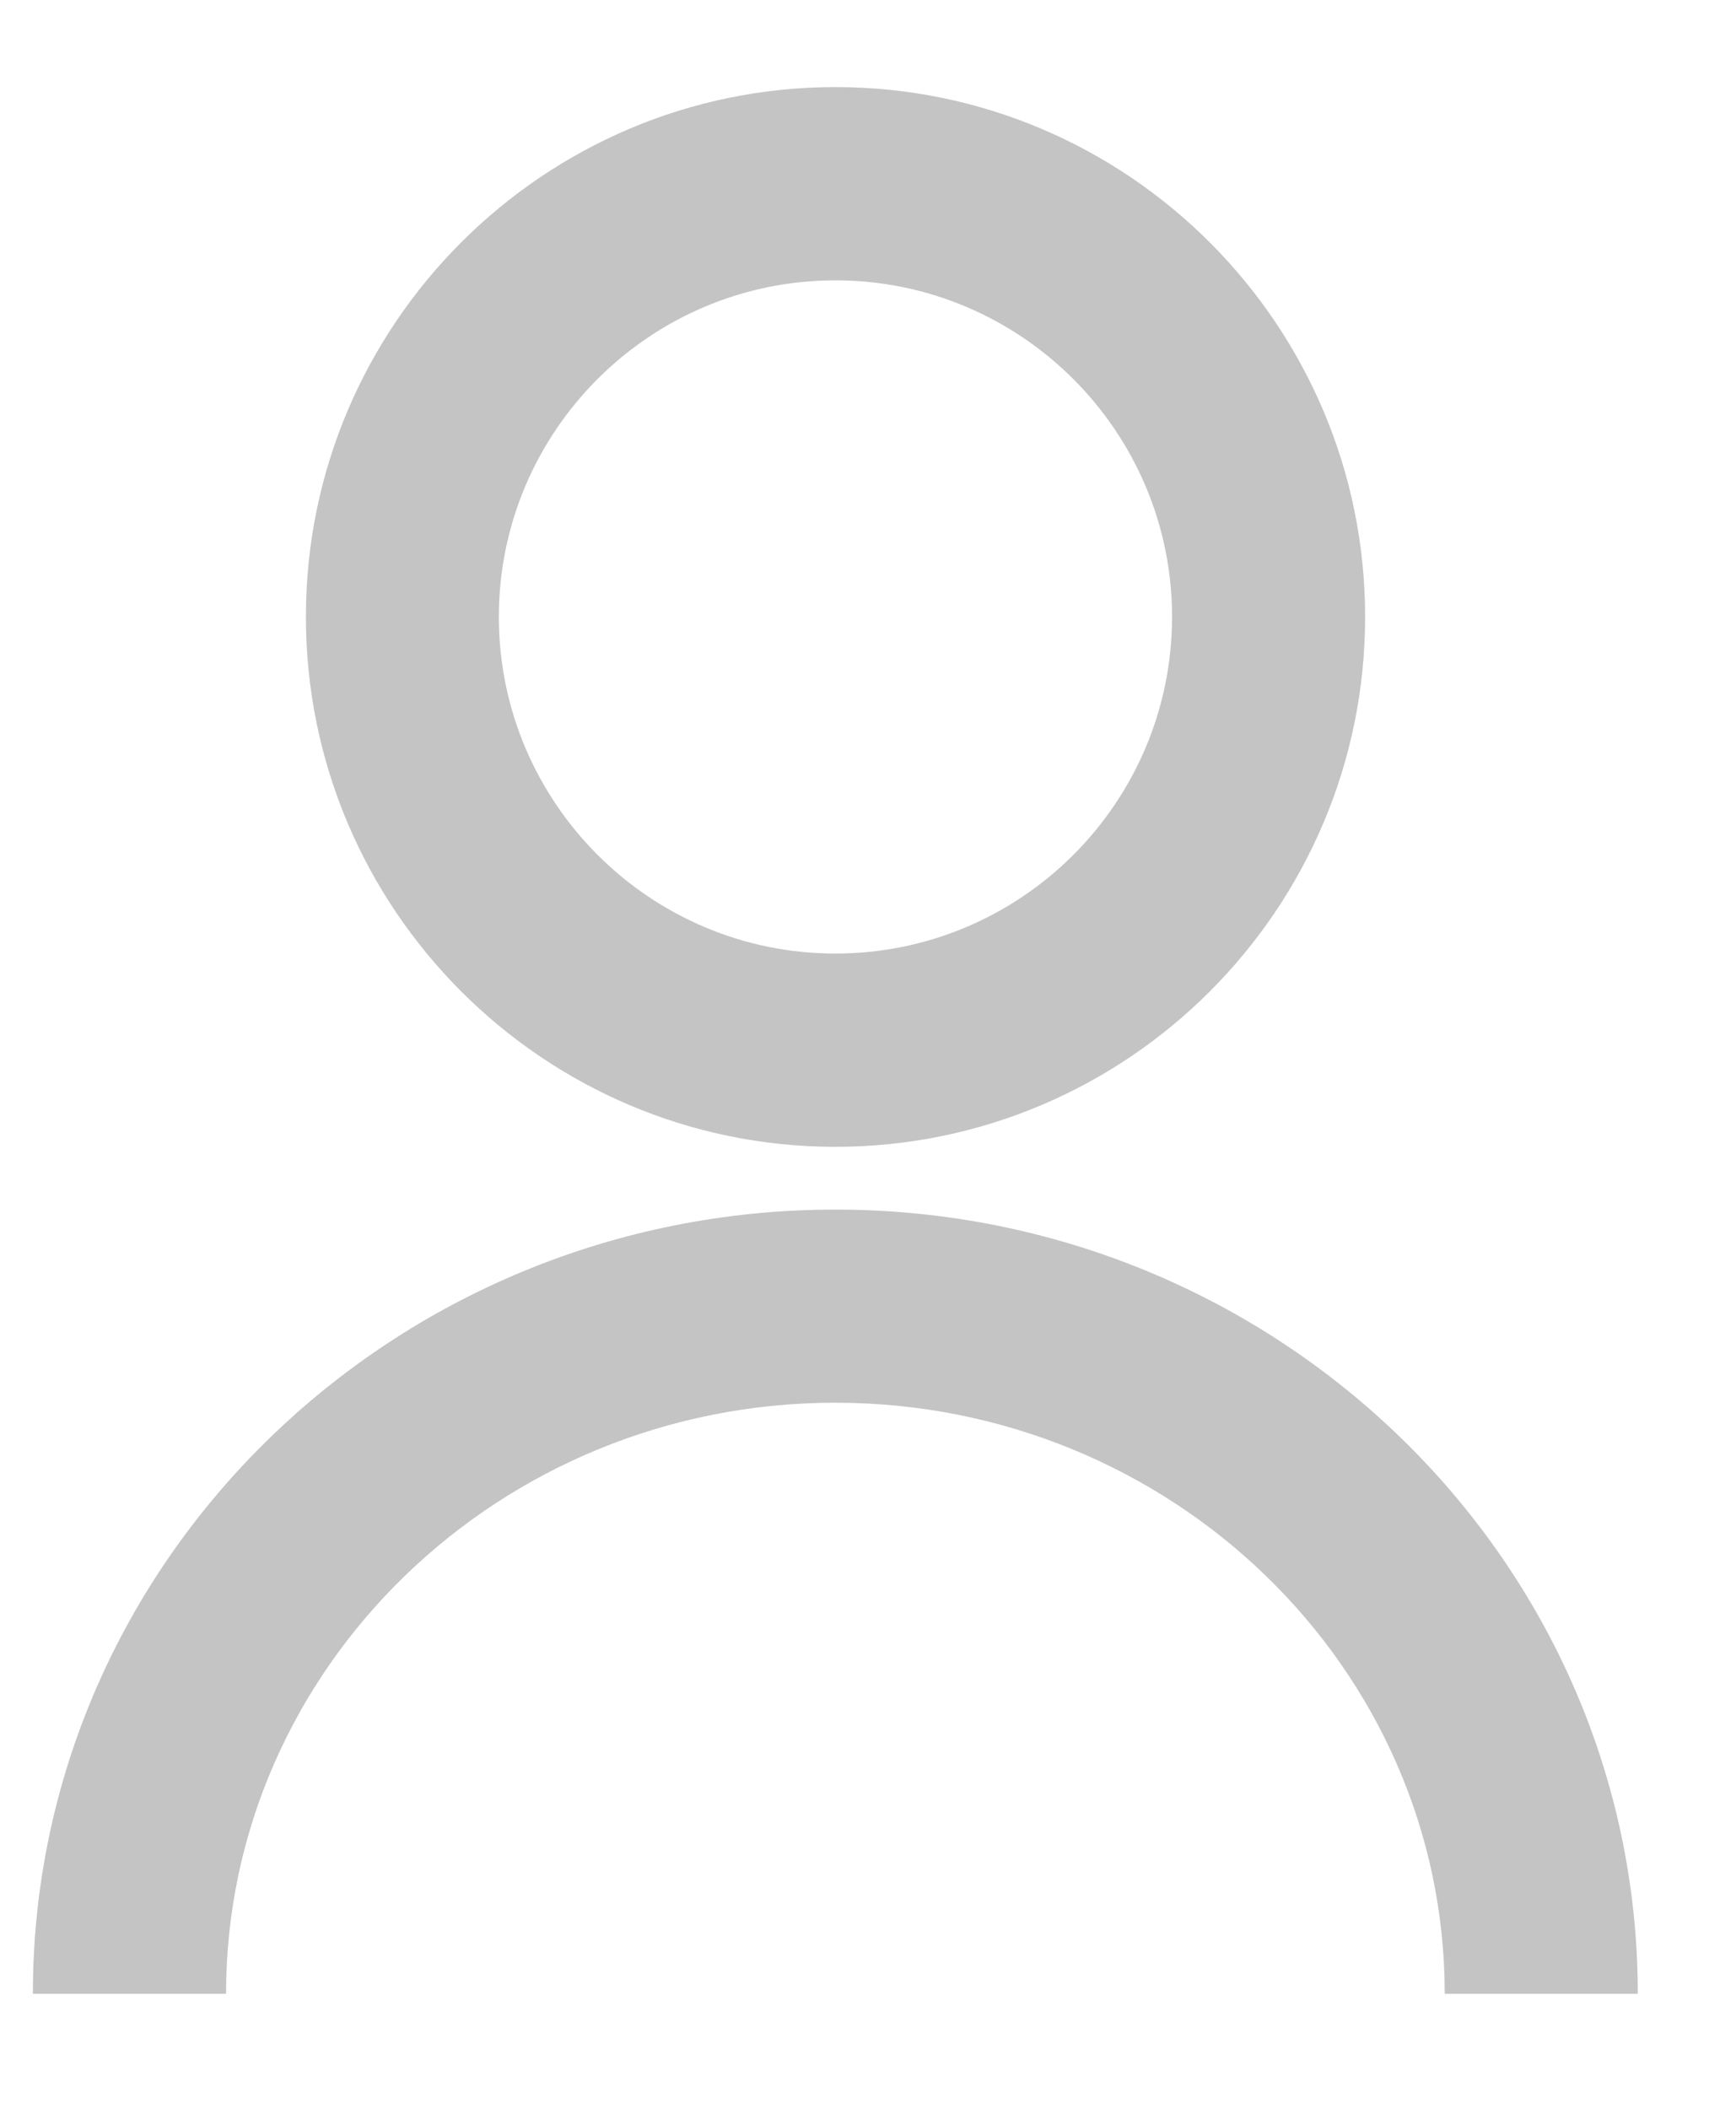
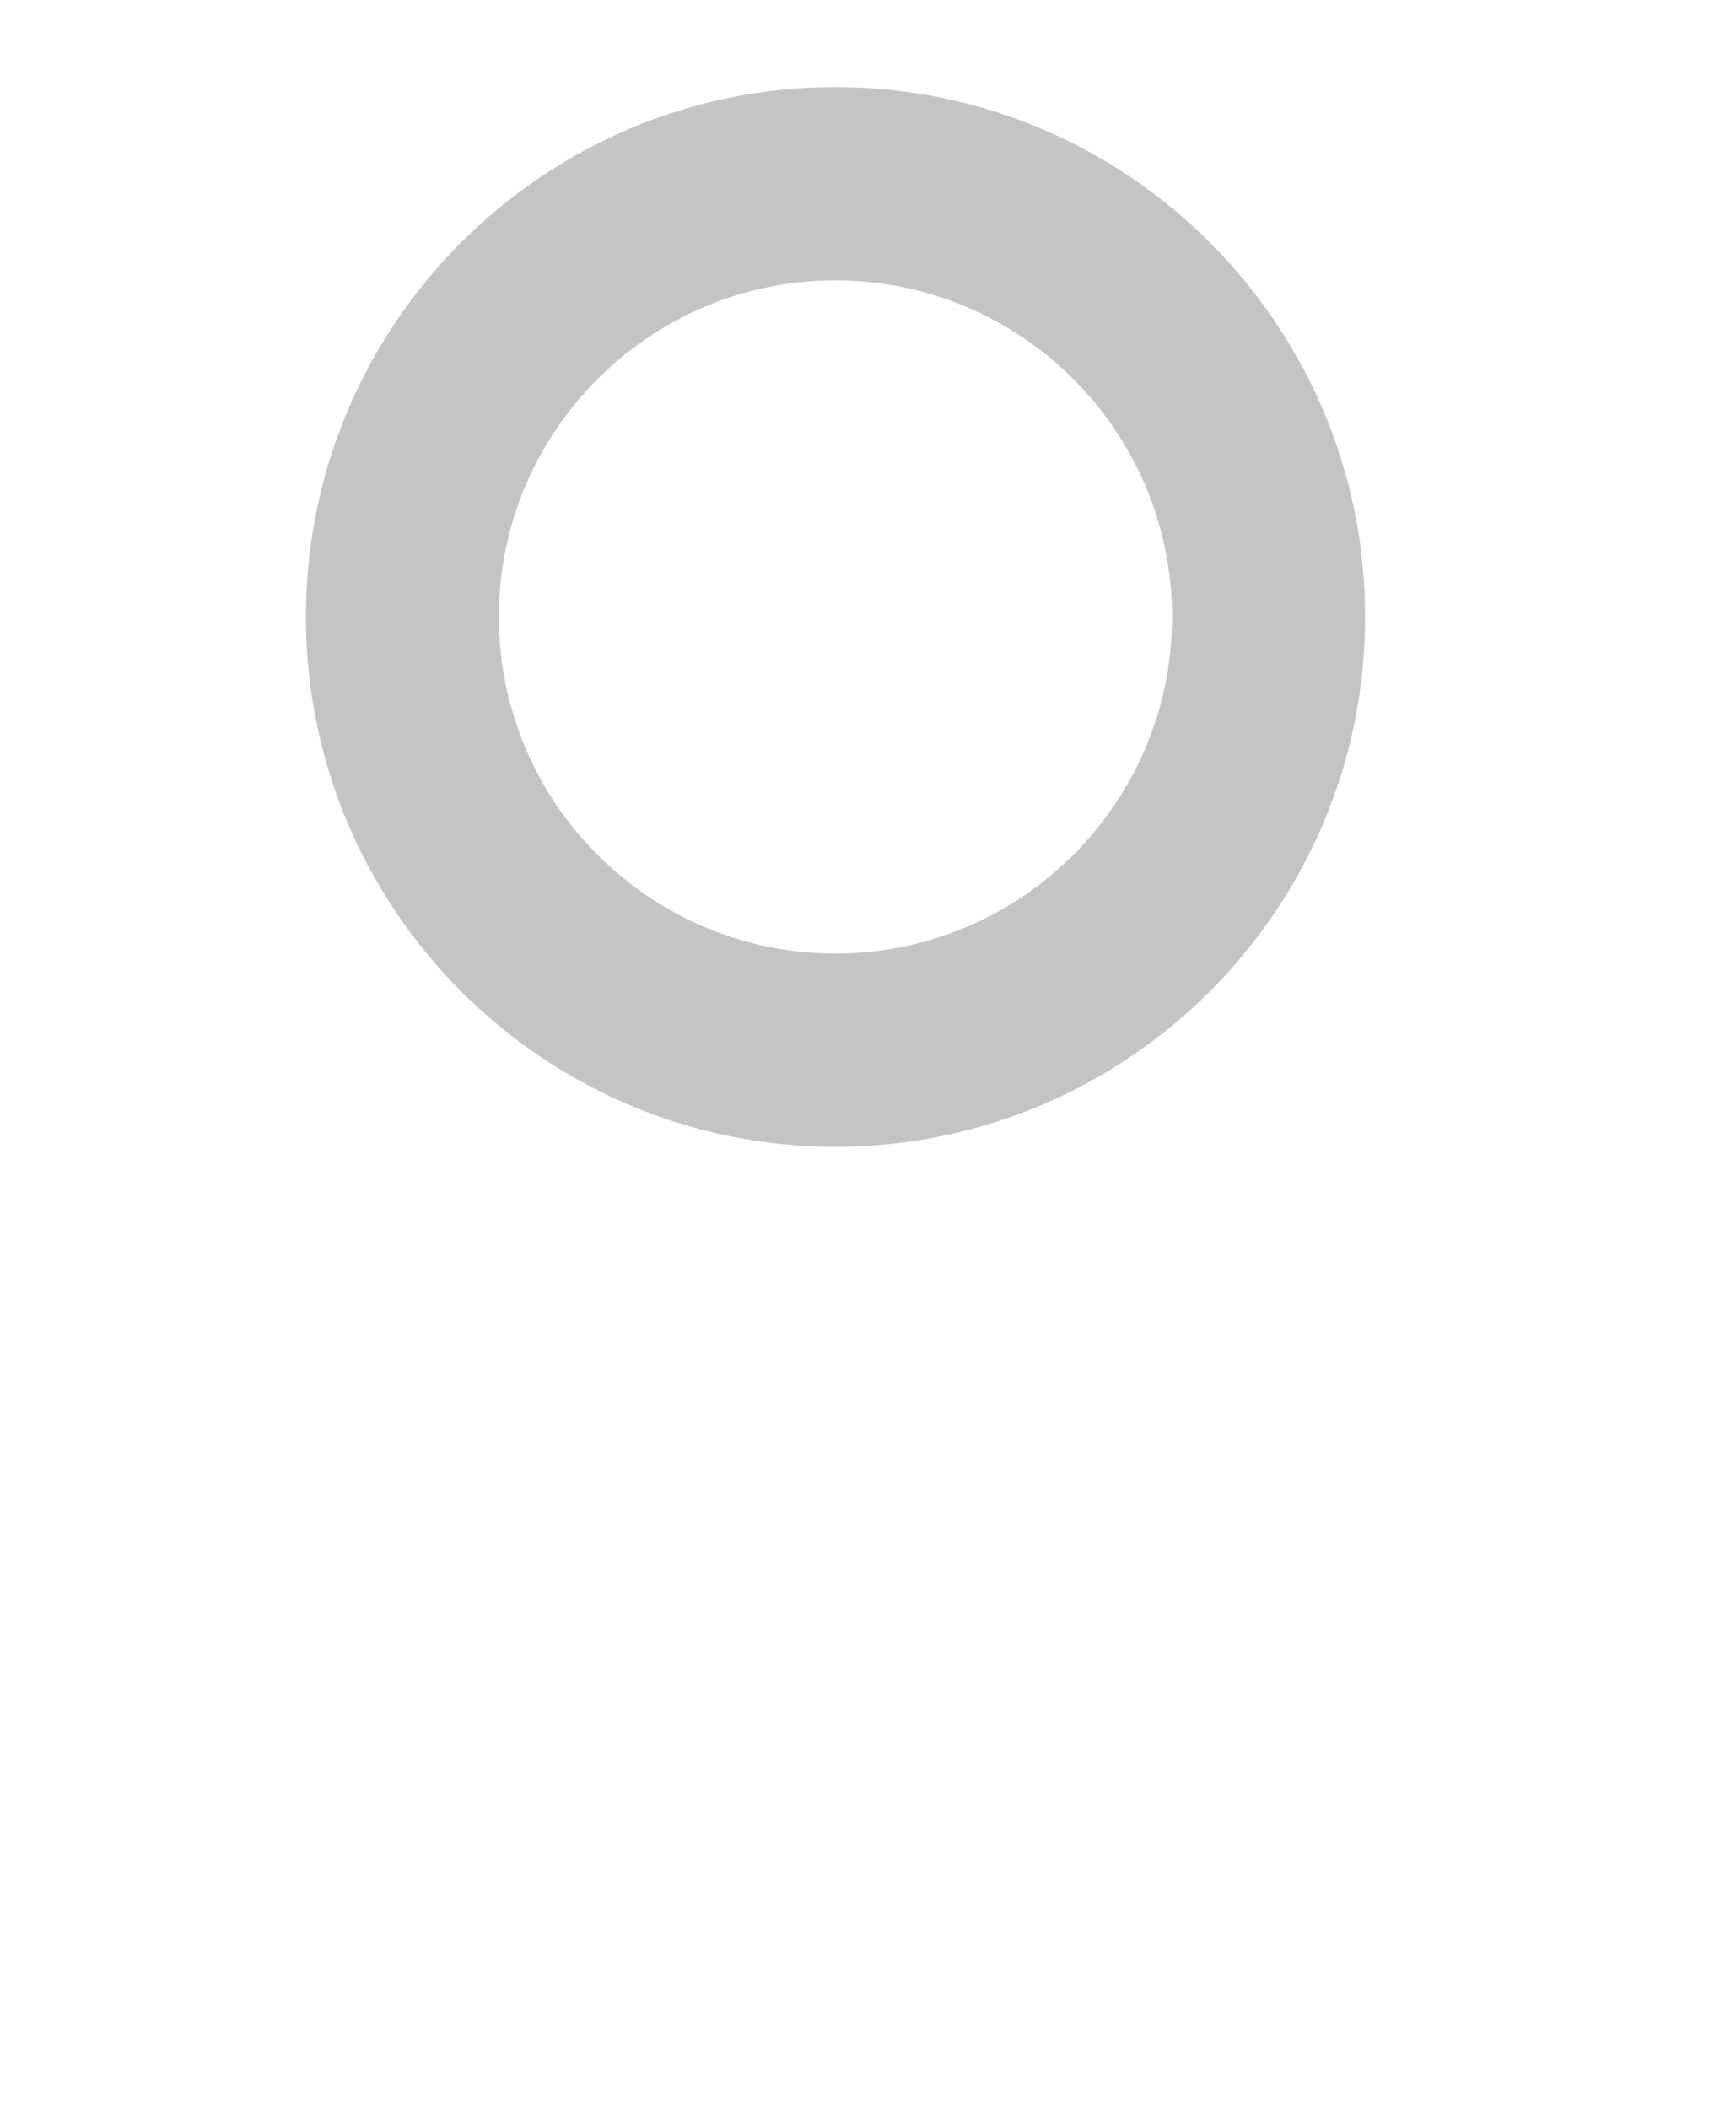
<svg xmlns="http://www.w3.org/2000/svg" width="14" height="17" viewBox="0 0 14 17" fill="none">
-   <path d="M13.208 16.073H11.651C11.651 13.445 9.447 11.308 6.736 11.308C4.026 11.308 1.823 13.446 1.823 16.073H0.265C0.265 12.585 3.169 9.751 6.737 9.751C10.305 9.751 13.208 12.585 13.208 16.073Z" fill="#C4C4C4" />
  <path d="M6.737 9.245C4.383 9.245 2.467 7.328 2.467 4.973C2.466 2.619 4.382 0.702 6.737 0.702C9.093 0.702 11.009 2.618 11.009 4.973C11.009 7.329 9.093 9.245 6.737 9.245ZM6.737 2.26C5.241 2.26 4.023 3.477 4.023 4.973C4.023 6.47 5.241 7.687 6.737 7.687C8.235 7.687 9.452 6.47 9.452 4.973C9.452 3.477 8.233 2.26 6.737 2.26Z" fill="#C4C4C4" />
</svg>